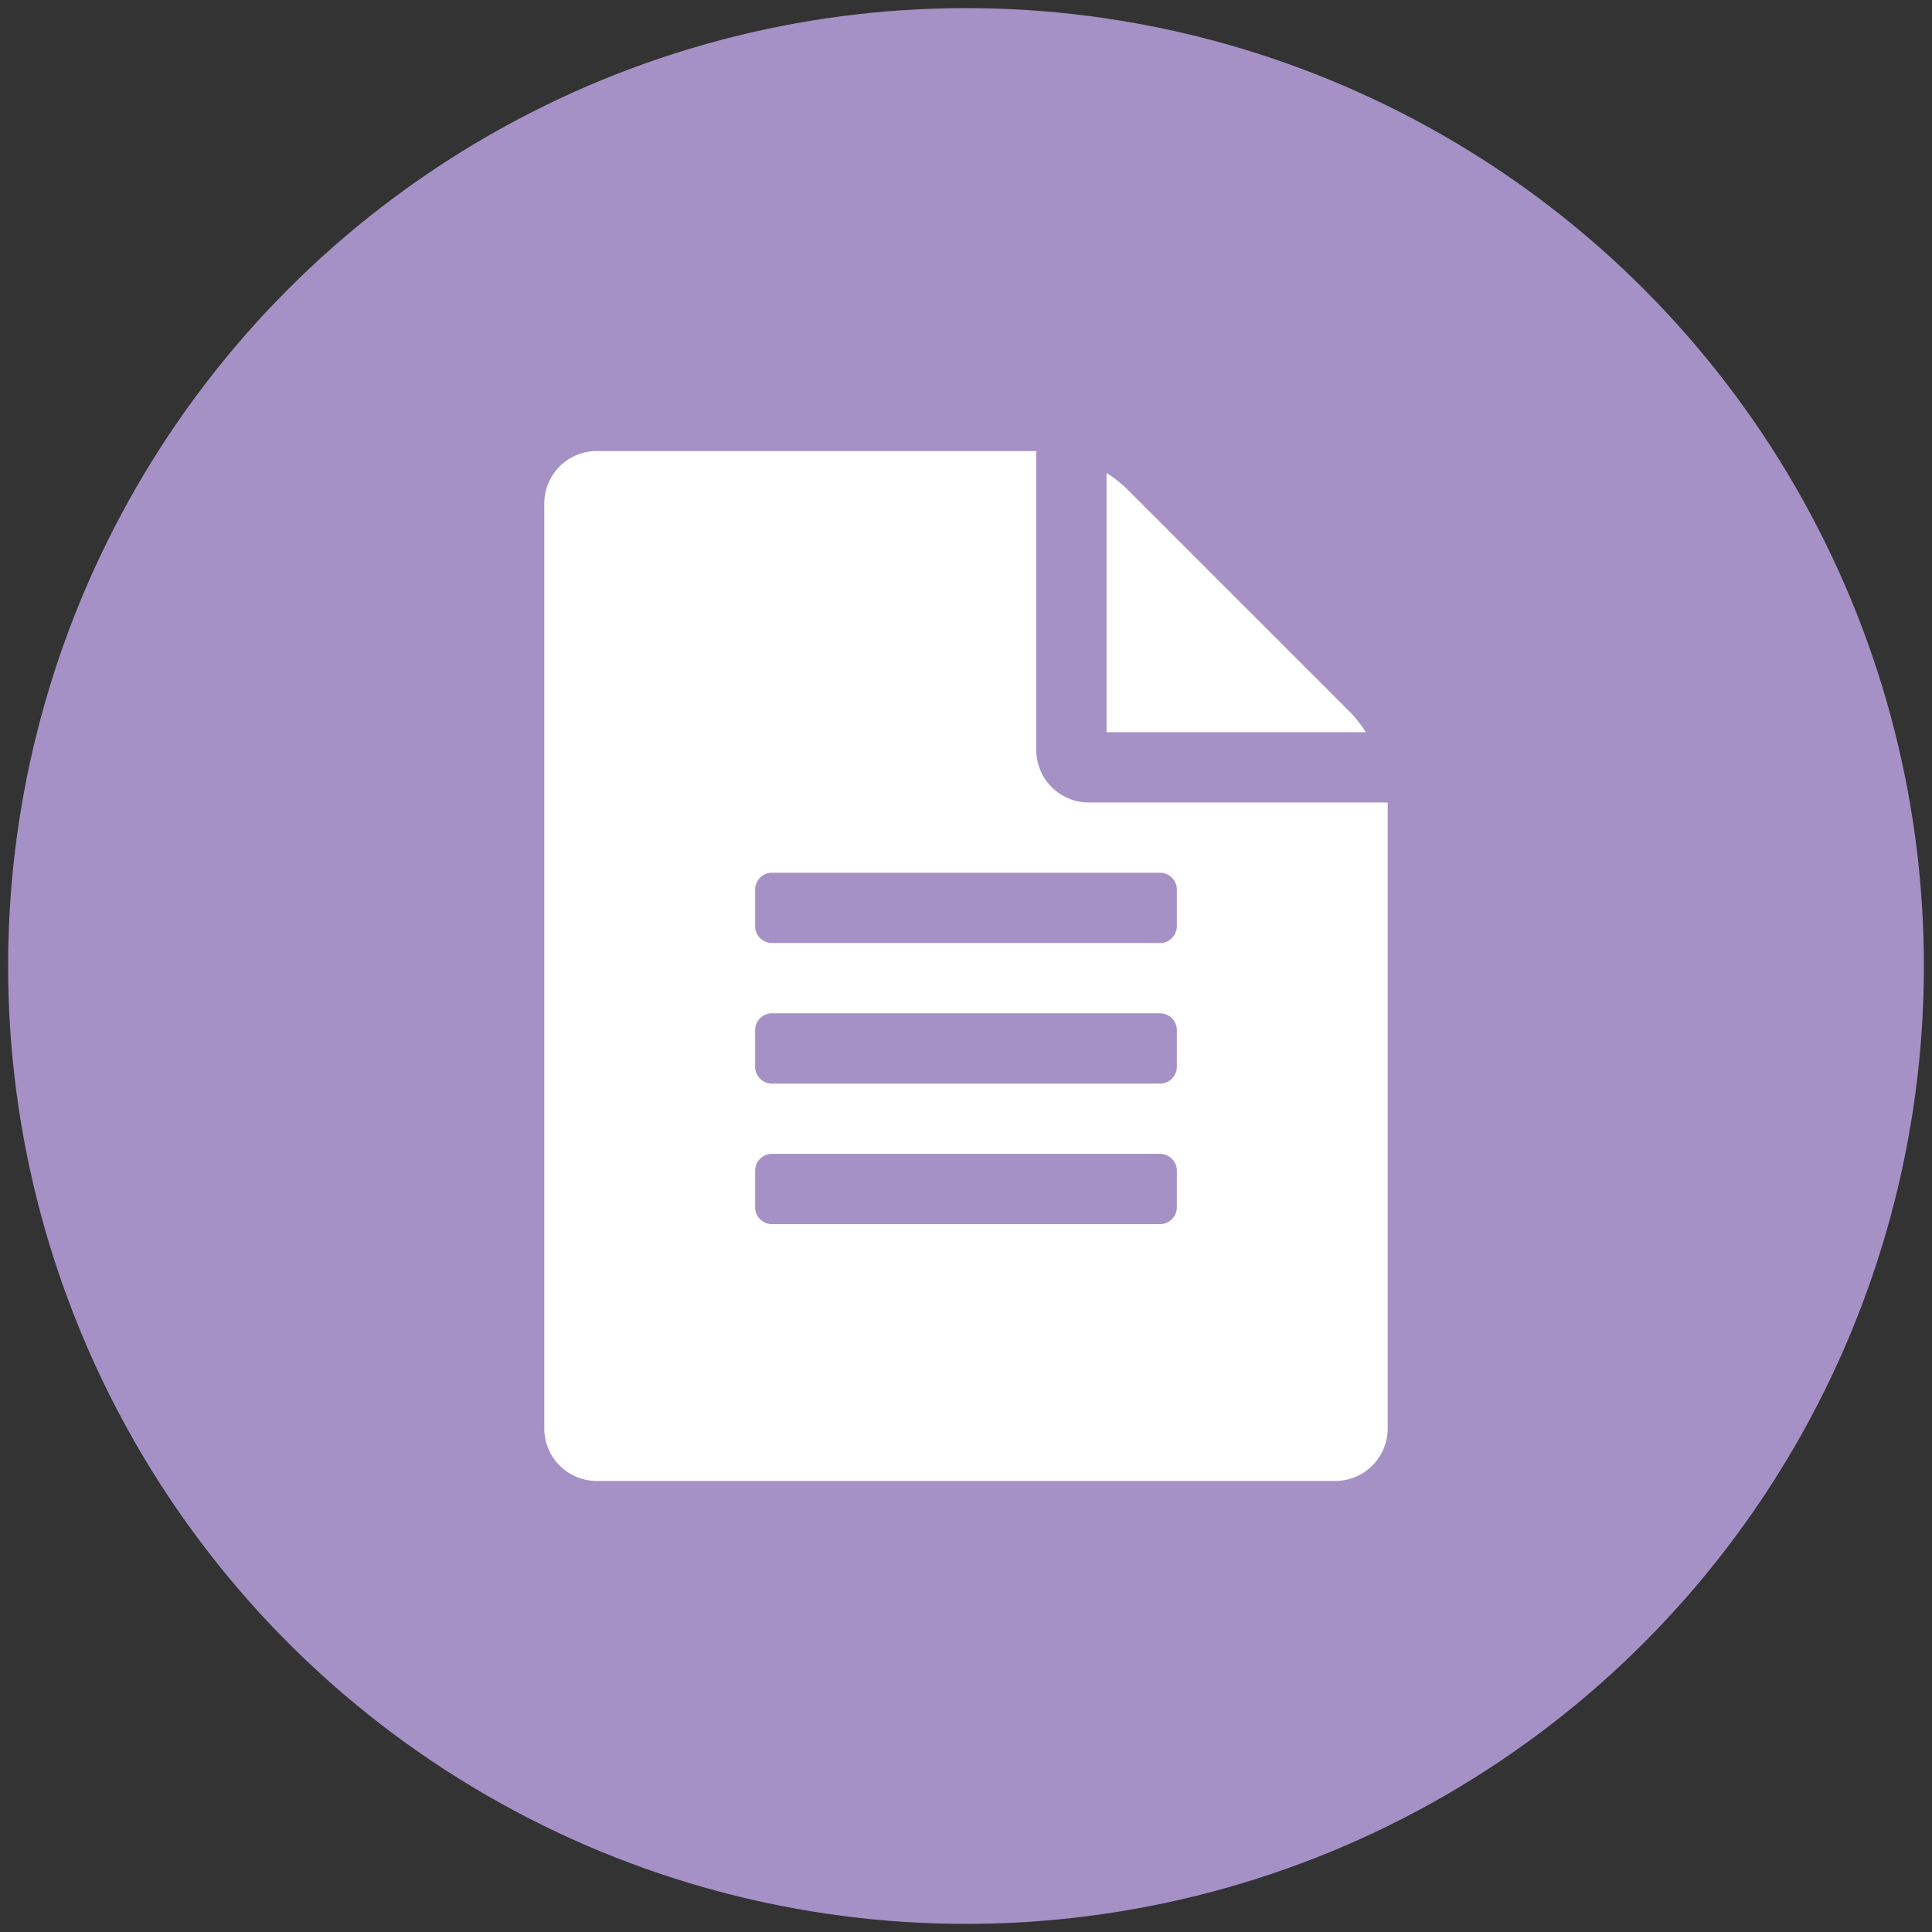
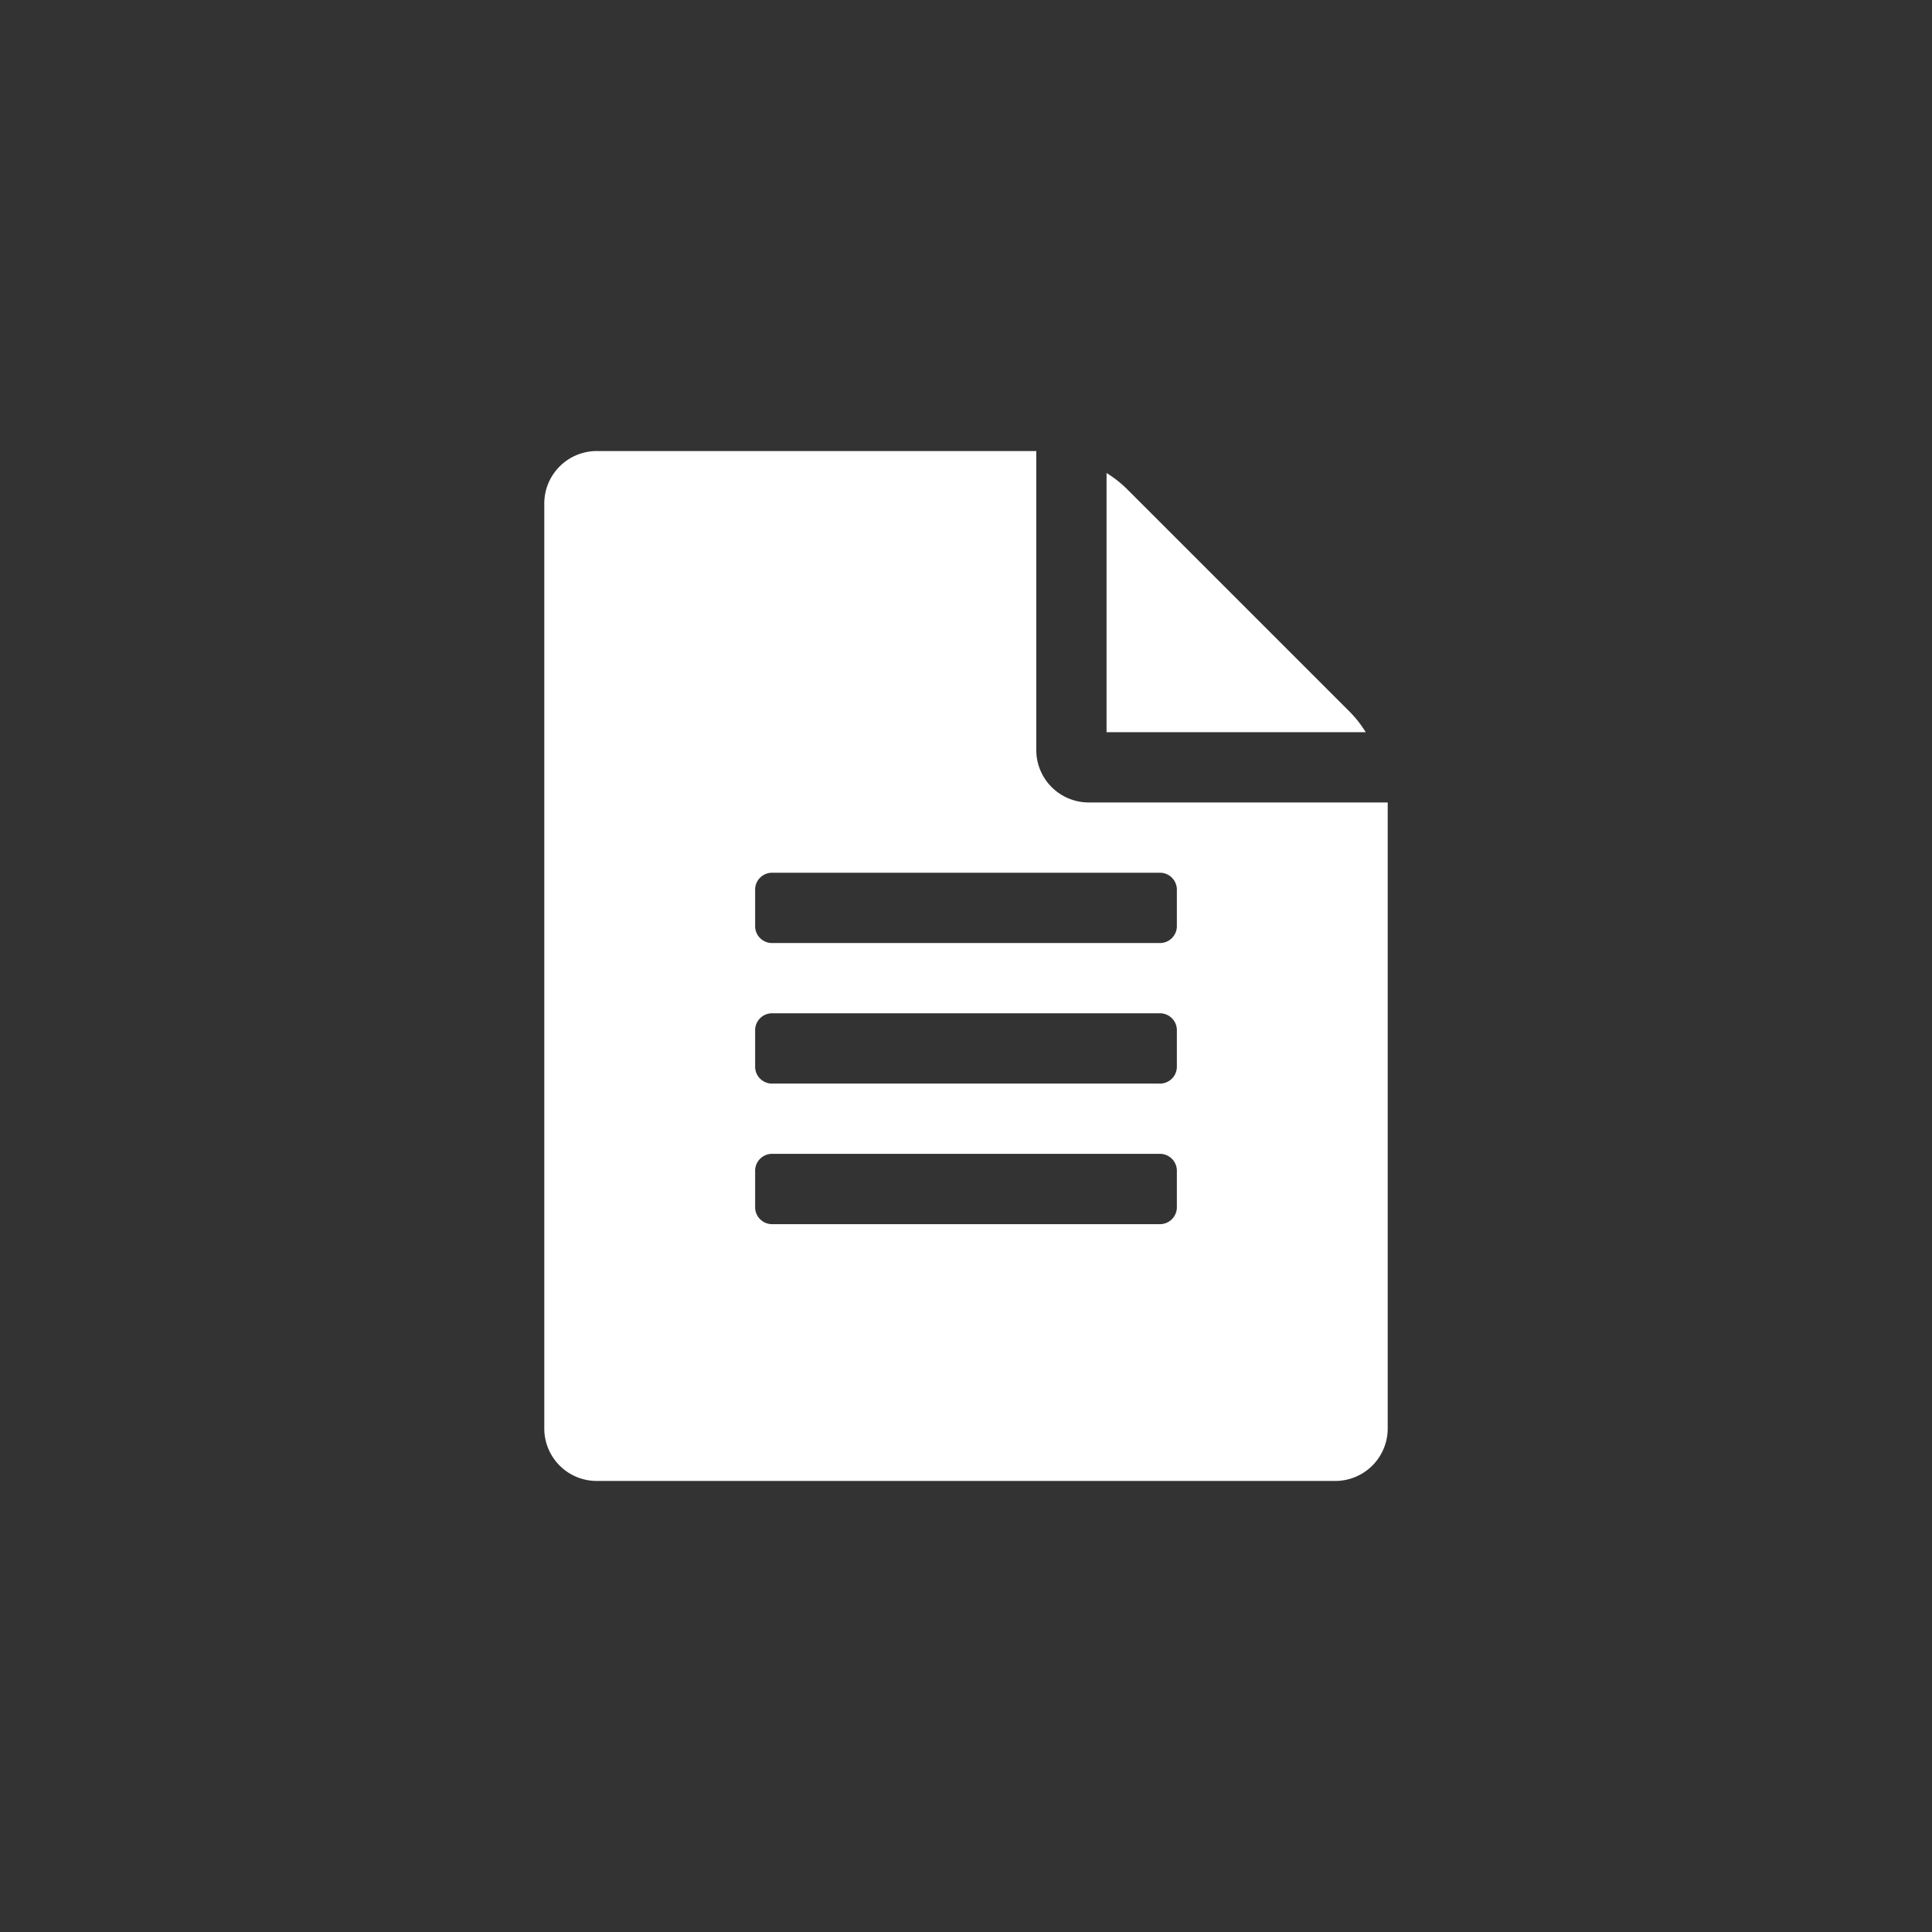
<svg xmlns="http://www.w3.org/2000/svg" viewBox="0 0 400 400">
  <rect x="0" y="0" width="400" height="400" fill="#333333" stroke="none" />
  <g id="Ebene_1" data-name="Ebene 1">
-     <circle cx="200" cy="200" r="198.321" style="fill:#a591c5" />
-   </g>
+     </g>
  <g id="Ebene_2" data-name="Ebene 2">
    <path d="M225.466,166.142h61.845V295.7A10.868,10.868,0,0,1,276.4,306.617H123.6A10.868,10.868,0,0,1,112.689,295.7V104.3A10.868,10.868,0,0,1,123.6,93.383h90.949v61.844a10.868,10.868,0,0,0,10.914,10.915Zm18.19,25.466v-7.277a3.505,3.505,0,0,0-3.638-3.638H159.982a3.505,3.505,0,0,0-3.638,3.638v7.277a3.505,3.505,0,0,0,3.638,3.638h80.036a3.505,3.505,0,0,0,3.638-3.638Zm0,29.1v-7.277a3.505,3.505,0,0,0-3.638-3.638H159.982a3.505,3.505,0,0,0-3.638,3.638v7.277a3.505,3.505,0,0,0,3.638,3.638h80.036a3.505,3.505,0,0,0,3.638-3.638Zm0,29.1v-7.277a3.505,3.505,0,0,0-3.638-3.638H159.982a3.505,3.505,0,0,0-3.638,3.638v7.277a3.505,3.505,0,0,0,3.638,3.638h80.036a3.505,3.505,0,0,0,3.638-3.638ZM279.581,147.5a24.145,24.145,0,0,1,3.183,4.093H229.1V97.929a24.237,24.237,0,0,1,4.093,3.184Z" style="fill:#fff" />
  </g>
</svg>